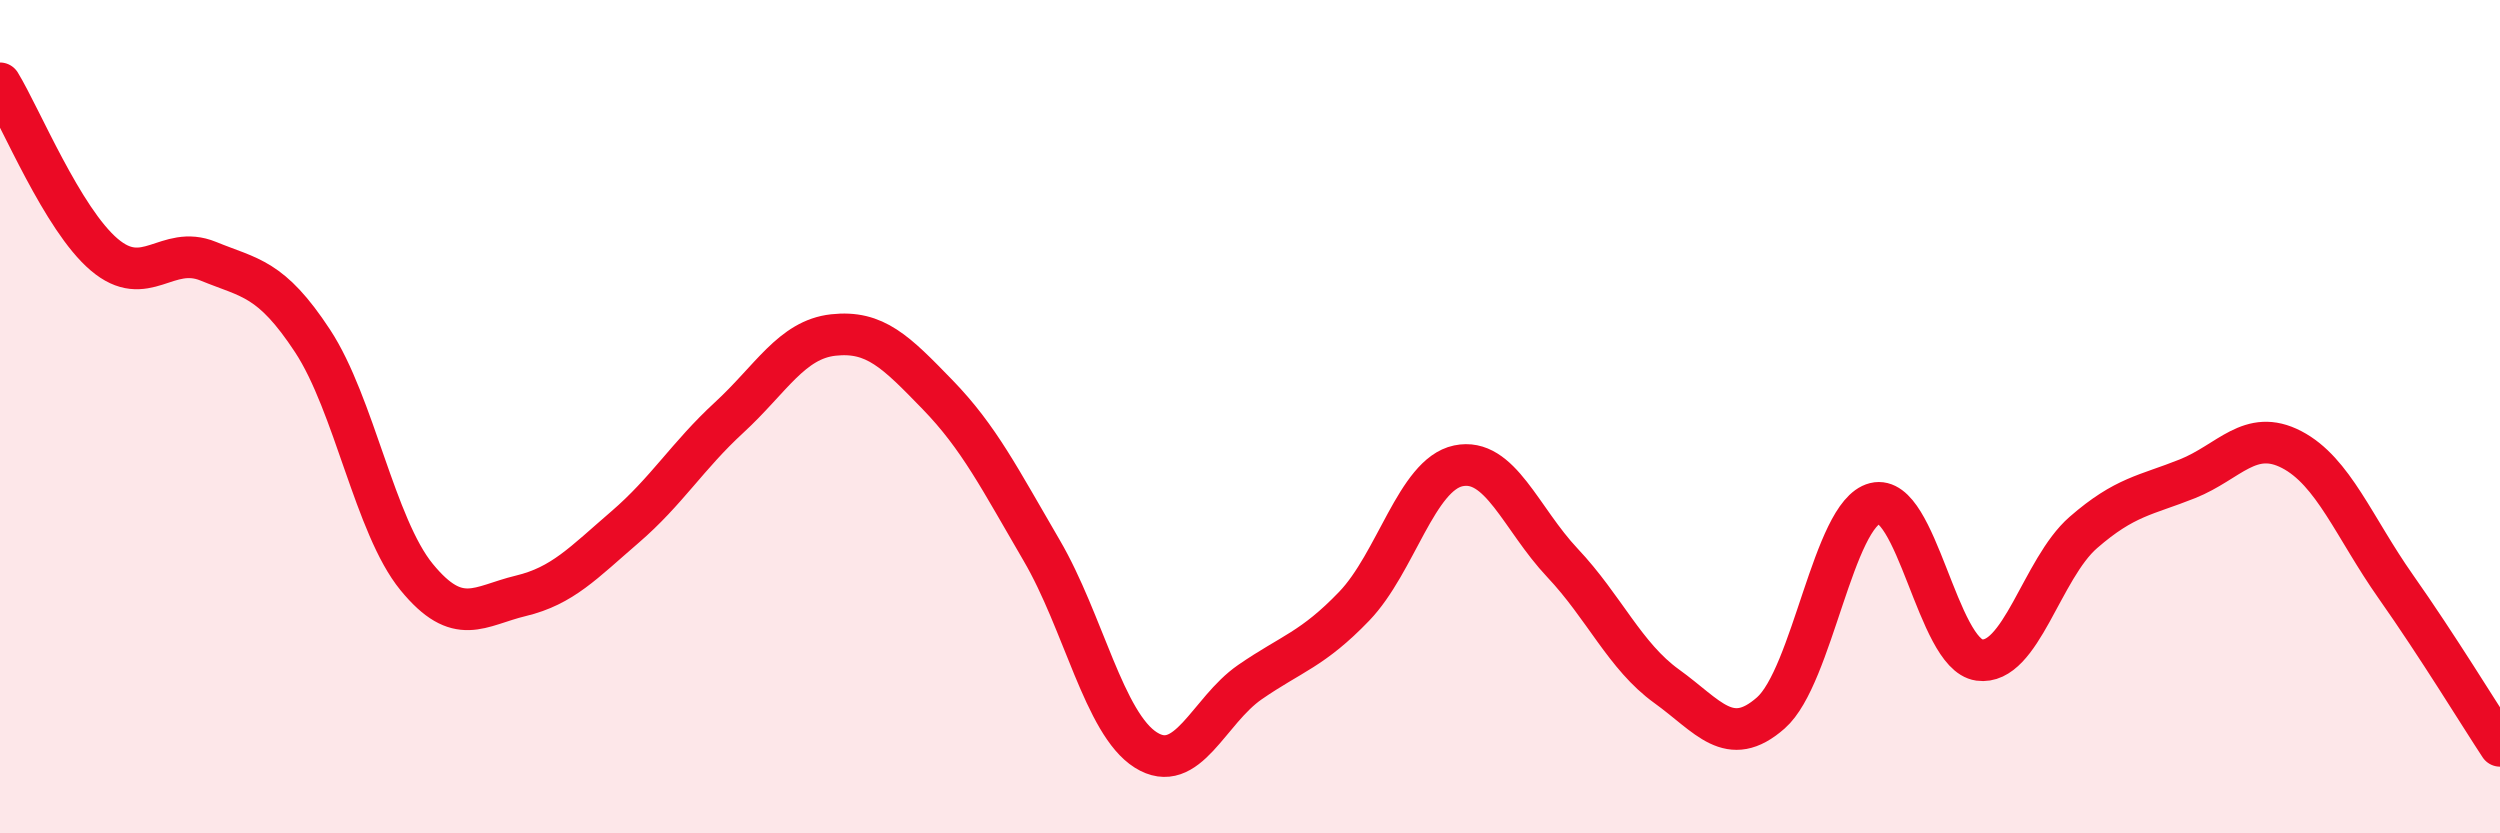
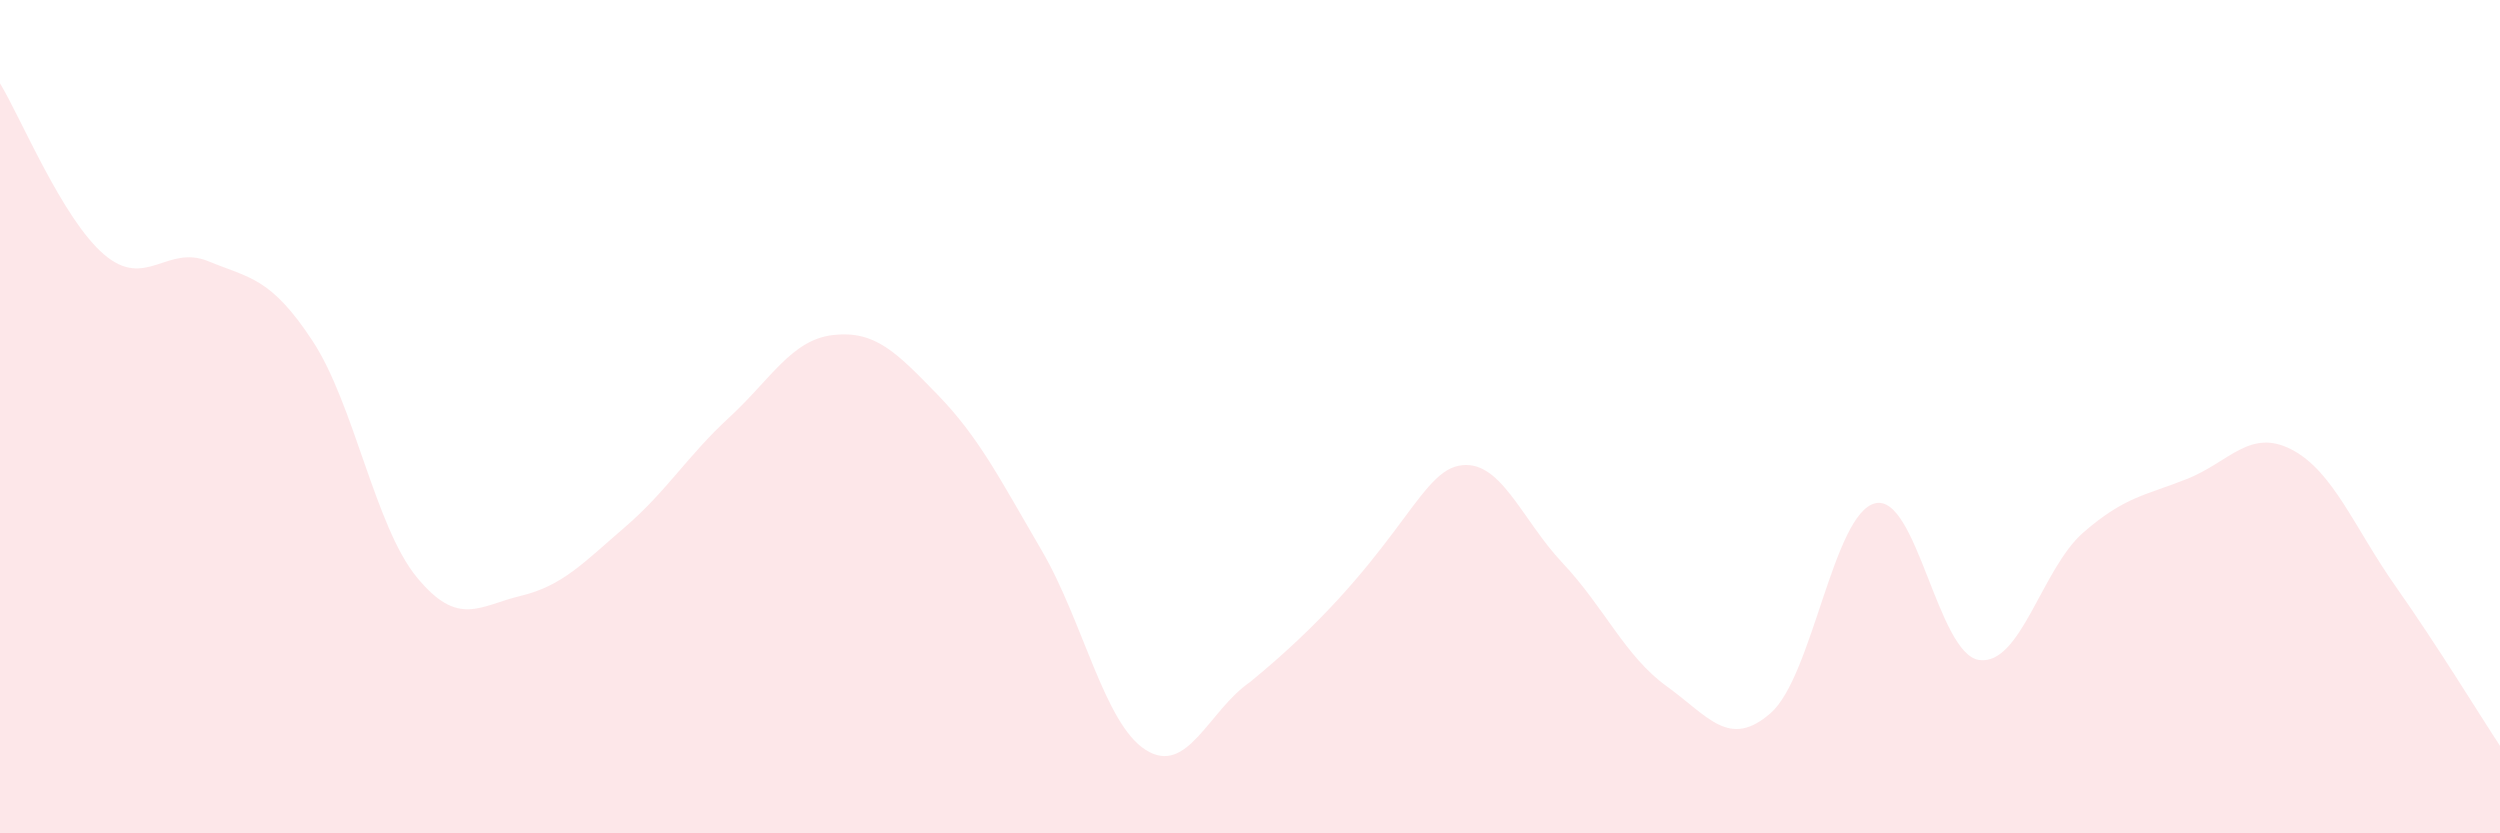
<svg xmlns="http://www.w3.org/2000/svg" width="60" height="20" viewBox="0 0 60 20">
-   <path d="M 0,2 C 0.5,2.82 1.5,5.26 2.5,6.11 C 3.5,6.96 4,5.86 5,6.27 C 6,6.68 6.5,6.66 7.5,8.18 C 8.5,9.7 9,12.63 10,13.85 C 11,15.07 11.5,14.54 12.5,14.3 C 13.5,14.06 14,13.51 15,12.65 C 16,11.79 16.5,10.94 17.5,10.02 C 18.5,9.1 19,8.15 20,8.04 C 21,7.93 21.5,8.44 22.5,9.47 C 23.5,10.5 24,11.5 25,13.21 C 26,14.92 26.5,17.37 27.5,18 C 28.5,18.63 29,17.06 30,16.37 C 31,15.68 31.5,15.59 32.5,14.55 C 33.5,13.51 34,11.39 35,11.18 C 36,10.97 36.5,12.45 37.5,13.51 C 38.5,14.57 39,15.75 40,16.47 C 41,17.19 41.5,17.99 42.5,17.11 C 43.5,16.23 44,12.33 45,12.08 C 46,11.83 46.5,15.7 47.5,15.84 C 48.5,15.98 49,13.65 50,12.78 C 51,11.91 51.5,11.89 52.5,11.49 C 53.5,11.09 54,10.27 55,10.79 C 56,11.31 56.5,12.66 57.5,14.08 C 58.5,15.5 59.5,17.14 60,17.9L60 20L0 20Z" fill="#EB0A25" opacity="0.1" stroke-linecap="round" stroke-linejoin="round" />
-   <path d="M 0,2 C 0.5,2.82 1.5,5.26 2.5,6.11 C 3.5,6.96 4,5.86 5,6.27 C 6,6.68 6.5,6.66 7.5,8.18 C 8.5,9.7 9,12.63 10,13.85 C 11,15.07 11.5,14.54 12.5,14.3 C 13.5,14.06 14,13.51 15,12.65 C 16,11.79 16.5,10.94 17.5,10.02 C 18.5,9.1 19,8.15 20,8.04 C 21,7.93 21.5,8.44 22.5,9.47 C 23.5,10.5 24,11.5 25,13.21 C 26,14.92 26.5,17.37 27.5,18 C 28.5,18.63 29,17.06 30,16.37 C 31,15.68 31.5,15.59 32.5,14.55 C 33.5,13.51 34,11.39 35,11.18 C 36,10.97 36.5,12.45 37.5,13.51 C 38.5,14.57 39,15.75 40,16.47 C 41,17.19 41.5,17.99 42.5,17.11 C 43.5,16.23 44,12.33 45,12.08 C 46,11.83 46.5,15.7 47.5,15.84 C 48.5,15.98 49,13.65 50,12.78 C 51,11.91 51.5,11.89 52.5,11.49 C 53.5,11.09 54,10.27 55,10.79 C 56,11.31 56.5,12.66 57.5,14.08 C 58.5,15.5 59.5,17.14 60,17.9" stroke="#EB0A25" stroke-width="1" fill="none" stroke-linecap="round" stroke-linejoin="round" />
+   <path d="M 0,2 C 0.5,2.82 1.5,5.26 2.5,6.11 C 3.5,6.96 4,5.86 5,6.27 C 6,6.68 6.5,6.66 7.5,8.18 C 8.5,9.7 9,12.63 10,13.85 C 11,15.07 11.5,14.54 12.5,14.3 C 13.5,14.06 14,13.51 15,12.65 C 16,11.79 16.5,10.94 17.5,10.02 C 18.5,9.1 19,8.15 20,8.04 C 21,7.93 21.5,8.44 22.5,9.47 C 23.5,10.5 24,11.5 25,13.21 C 26,14.92 26.5,17.37 27.5,18 C 28.5,18.63 29,17.06 30,16.37 C 33.5,13.51 34,11.39 35,11.18 C 36,10.97 36.5,12.45 37.5,13.51 C 38.5,14.57 39,15.75 40,16.47 C 41,17.19 41.5,17.99 42.5,17.11 C 43.5,16.23 44,12.33 45,12.08 C 46,11.83 46.5,15.7 47.5,15.84 C 48.5,15.98 49,13.65 50,12.78 C 51,11.91 51.5,11.89 52.5,11.49 C 53.5,11.09 54,10.27 55,10.79 C 56,11.31 56.5,12.66 57.5,14.08 C 58.5,15.5 59.5,17.14 60,17.9L60 20L0 20Z" fill="#EB0A25" opacity="0.1" stroke-linecap="round" stroke-linejoin="round" />
</svg>